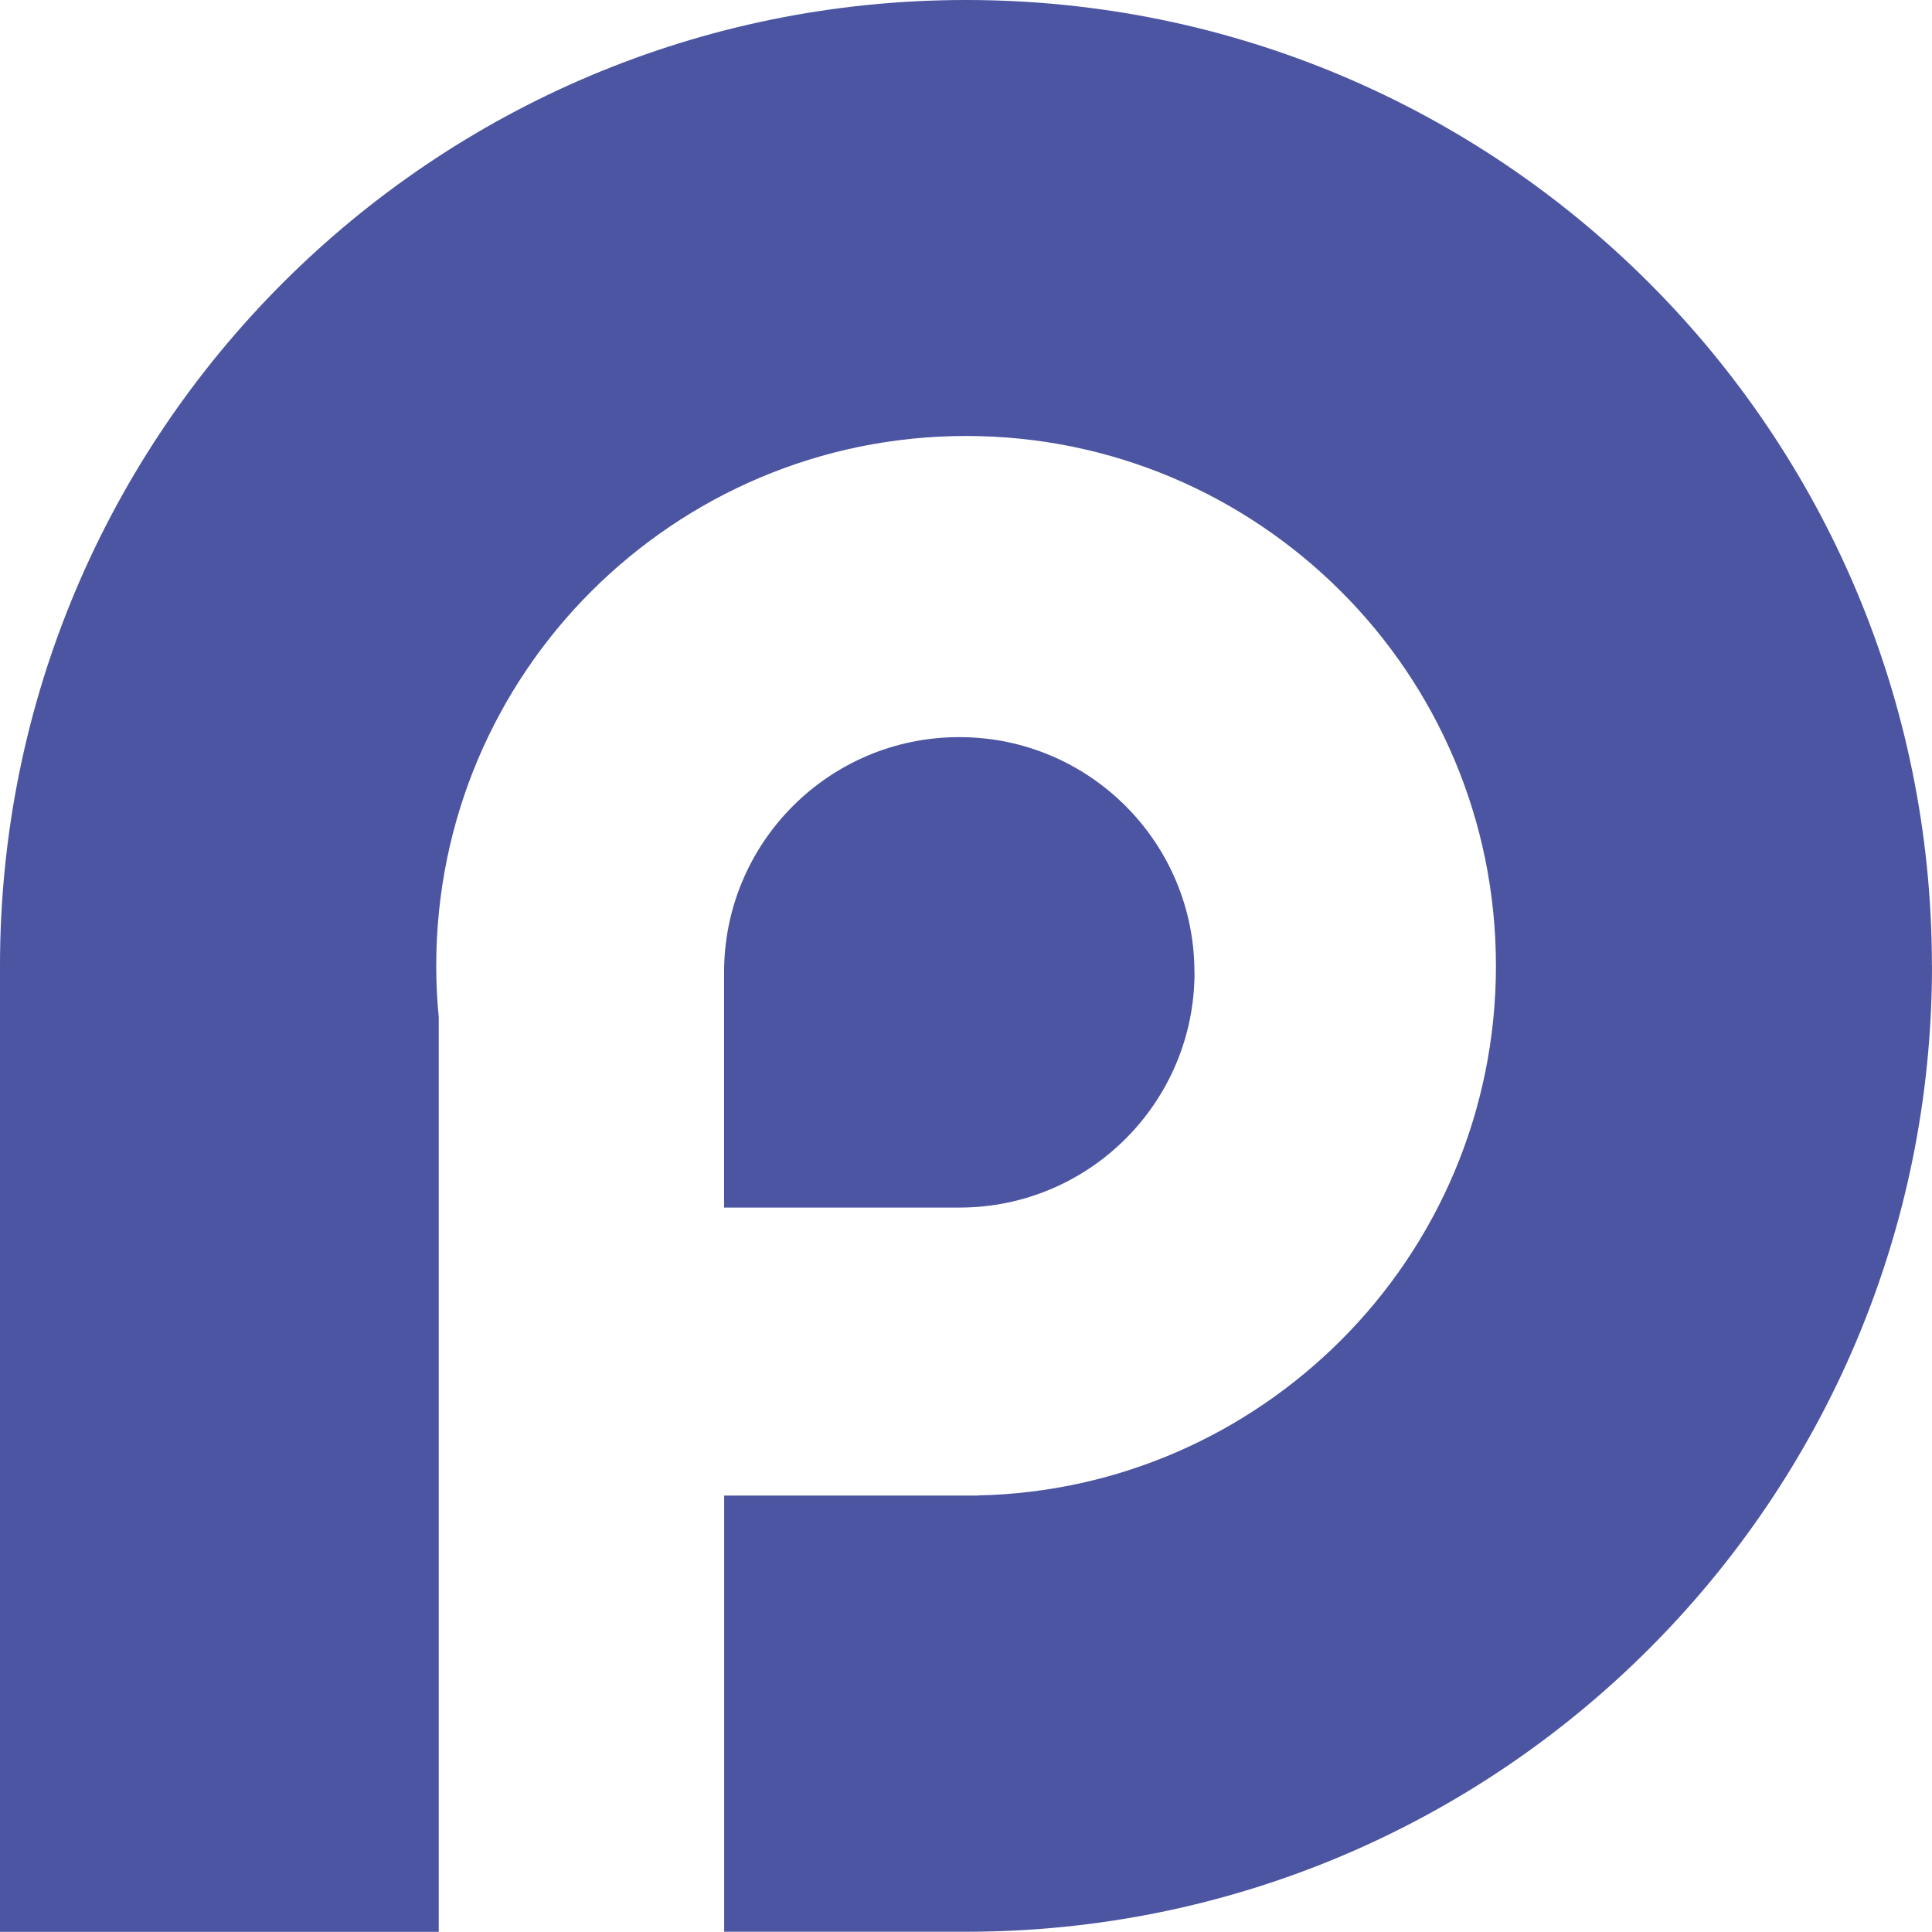
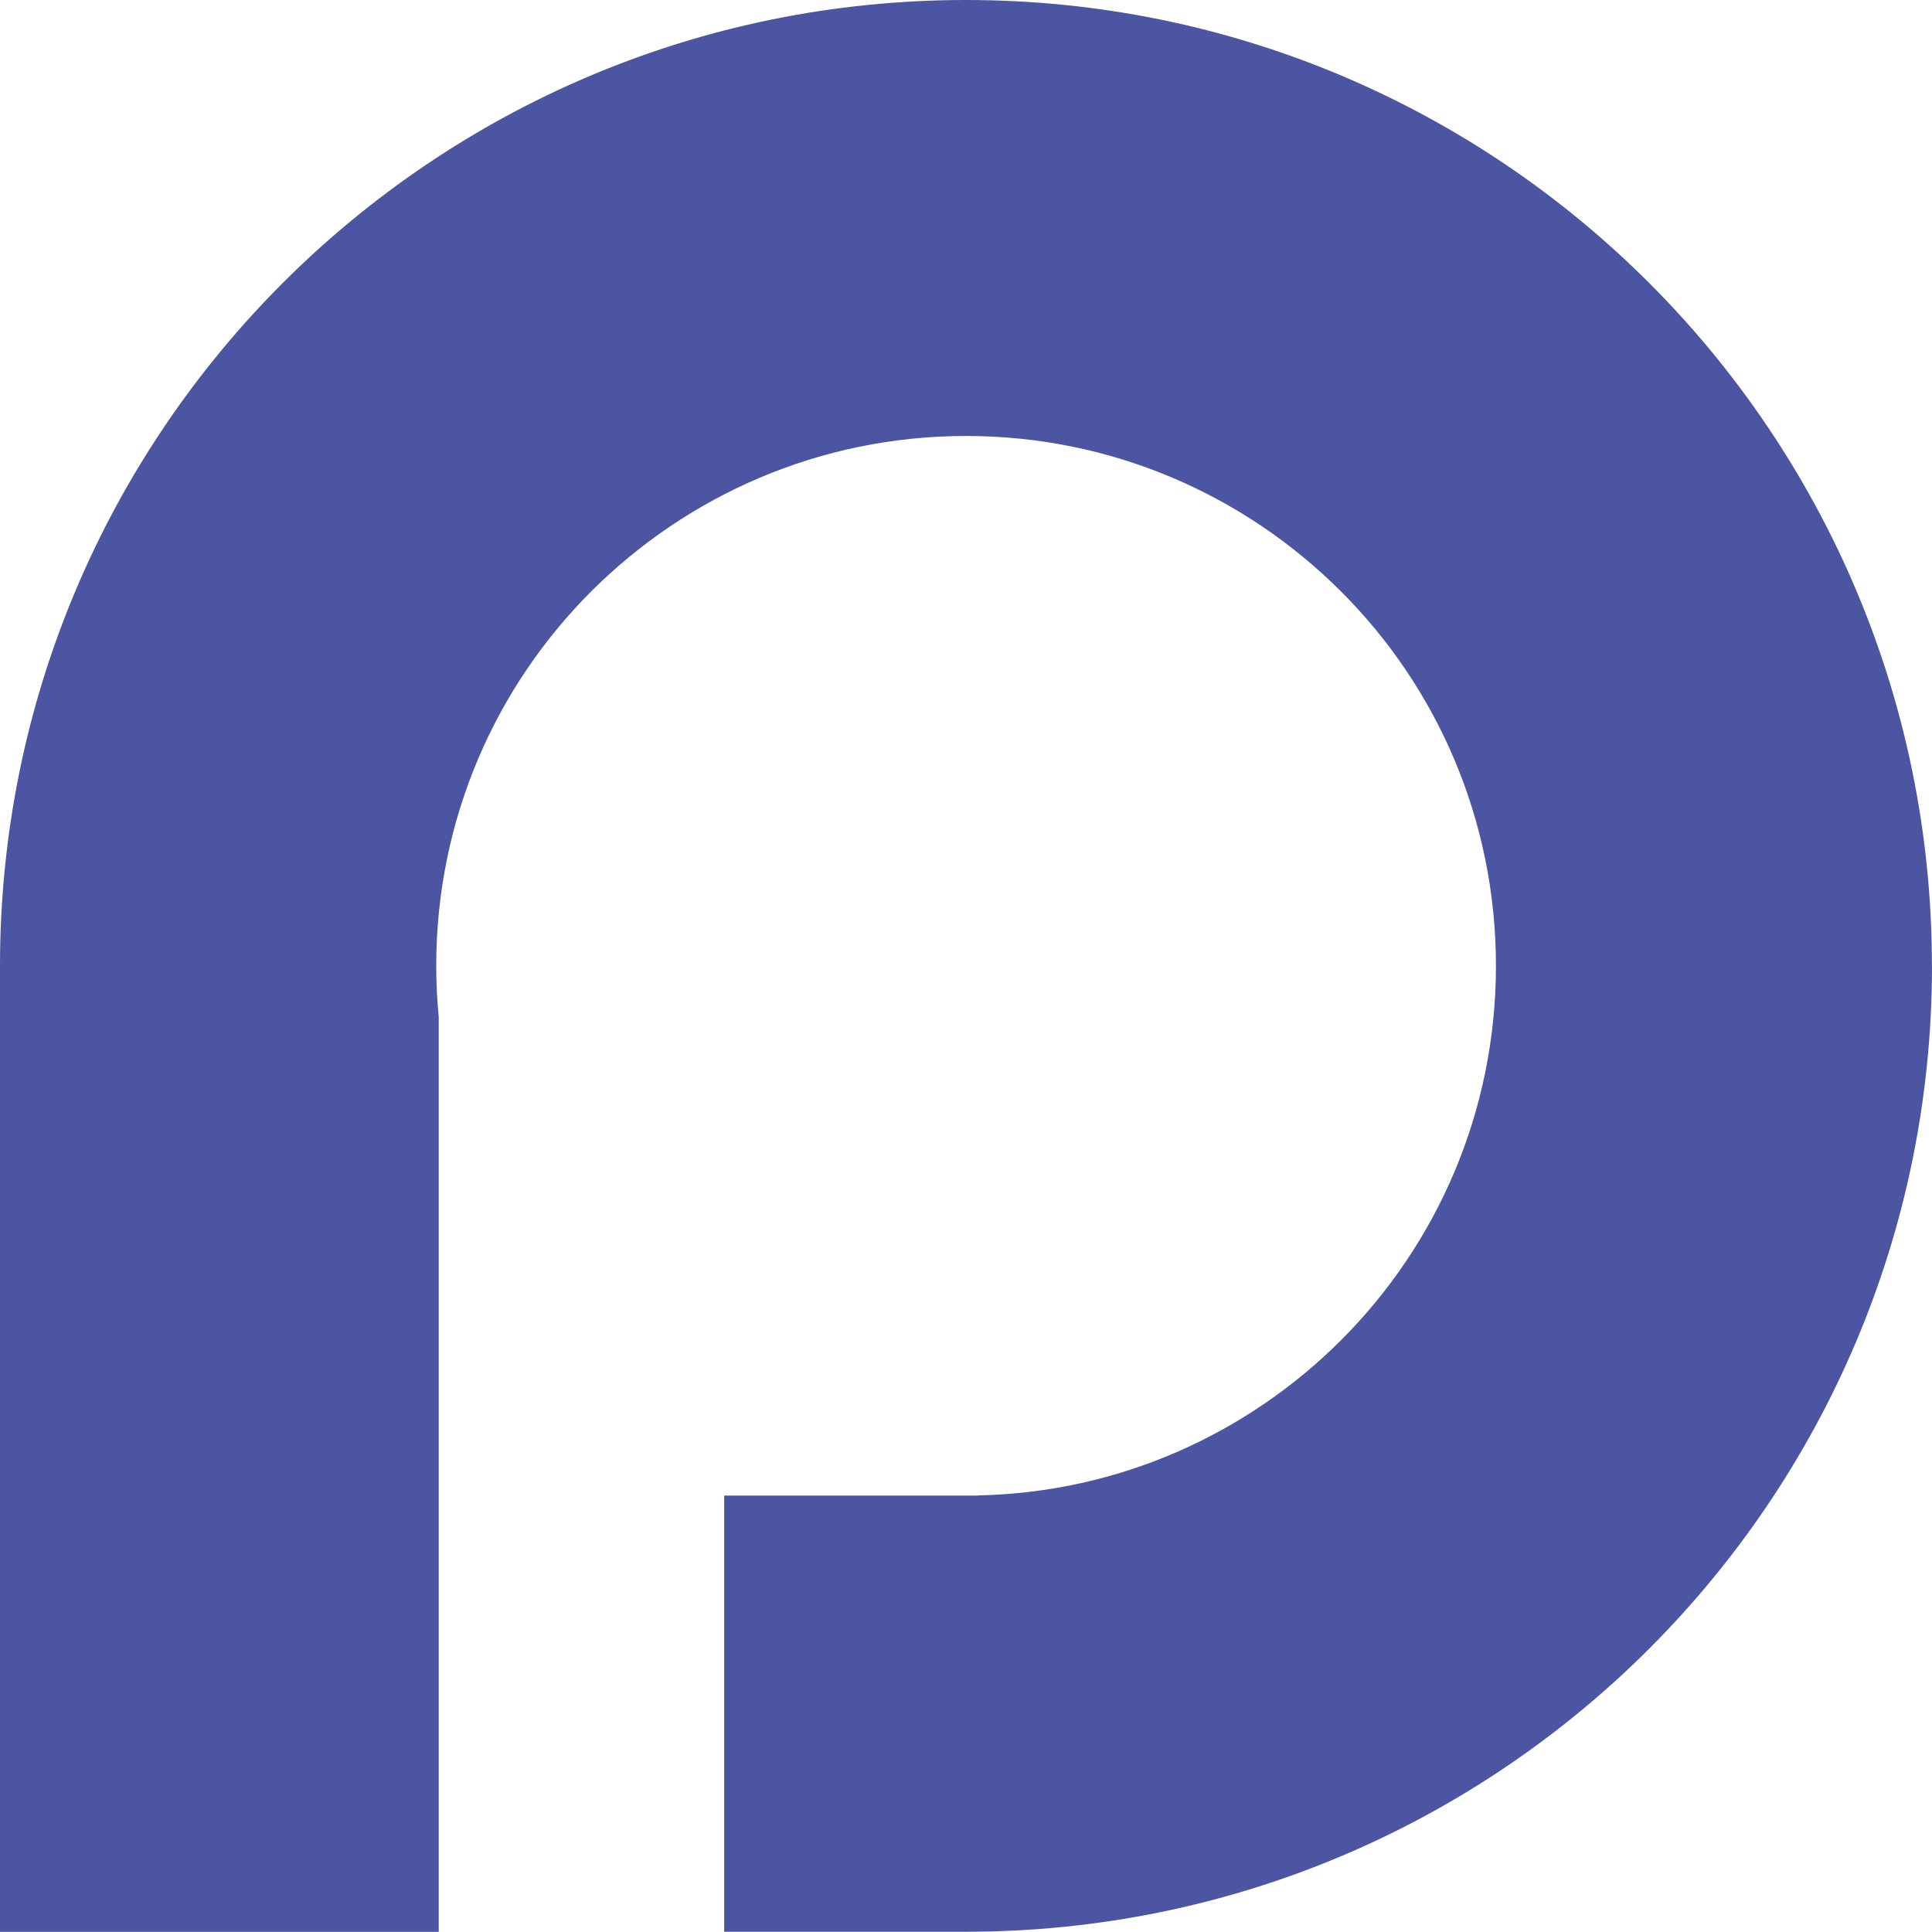
<svg xmlns="http://www.w3.org/2000/svg" id="Layer_2" data-name="Layer 2" viewBox="0 0 223.7 223.67">
  <defs>
    <style>
      .cls-1 {
        fill: #4b55a1;
      }
    </style>
  </defs>
  <g id="Layer_1-2" data-name="Layer 1">
    <g>
      <path class="cls-1" d="M223.7,111.82c0,61.79-50.09,111.85-111.85,111.85h-28v-50.5h29.38v-.02c16.4-.34,31.19-7.15,42.01-17.94,11.11-11.09,17.97-26.44,17.97-43.38s-6.85-32.29-17.97-43.38c-11.11-11.09-26.44-17.97-43.38-17.97s-32.26,6.88-43.38,17.97c-11.11,11.09-17.97,26.44-17.97,43.38,0,2.01,.1,3.99,.29,5.95v105.9H0V111.82C0,50.06,50.06,0,111.85,0c30.89,0,58.85,12.51,79.09,32.75,20.24,20.24,32.75,48.2,32.75,79.07Z" />
-       <path class="cls-1" d="M138.31,112.58v.02c0,15.03-12.19,27.22-27.22,27.22h-27.25v-27.25c0-15.03,12.19-27.22,27.22-27.22h.02c15.03,0,27.22,12.19,27.22,27.22Z" />
    </g>
  </g>
</svg>